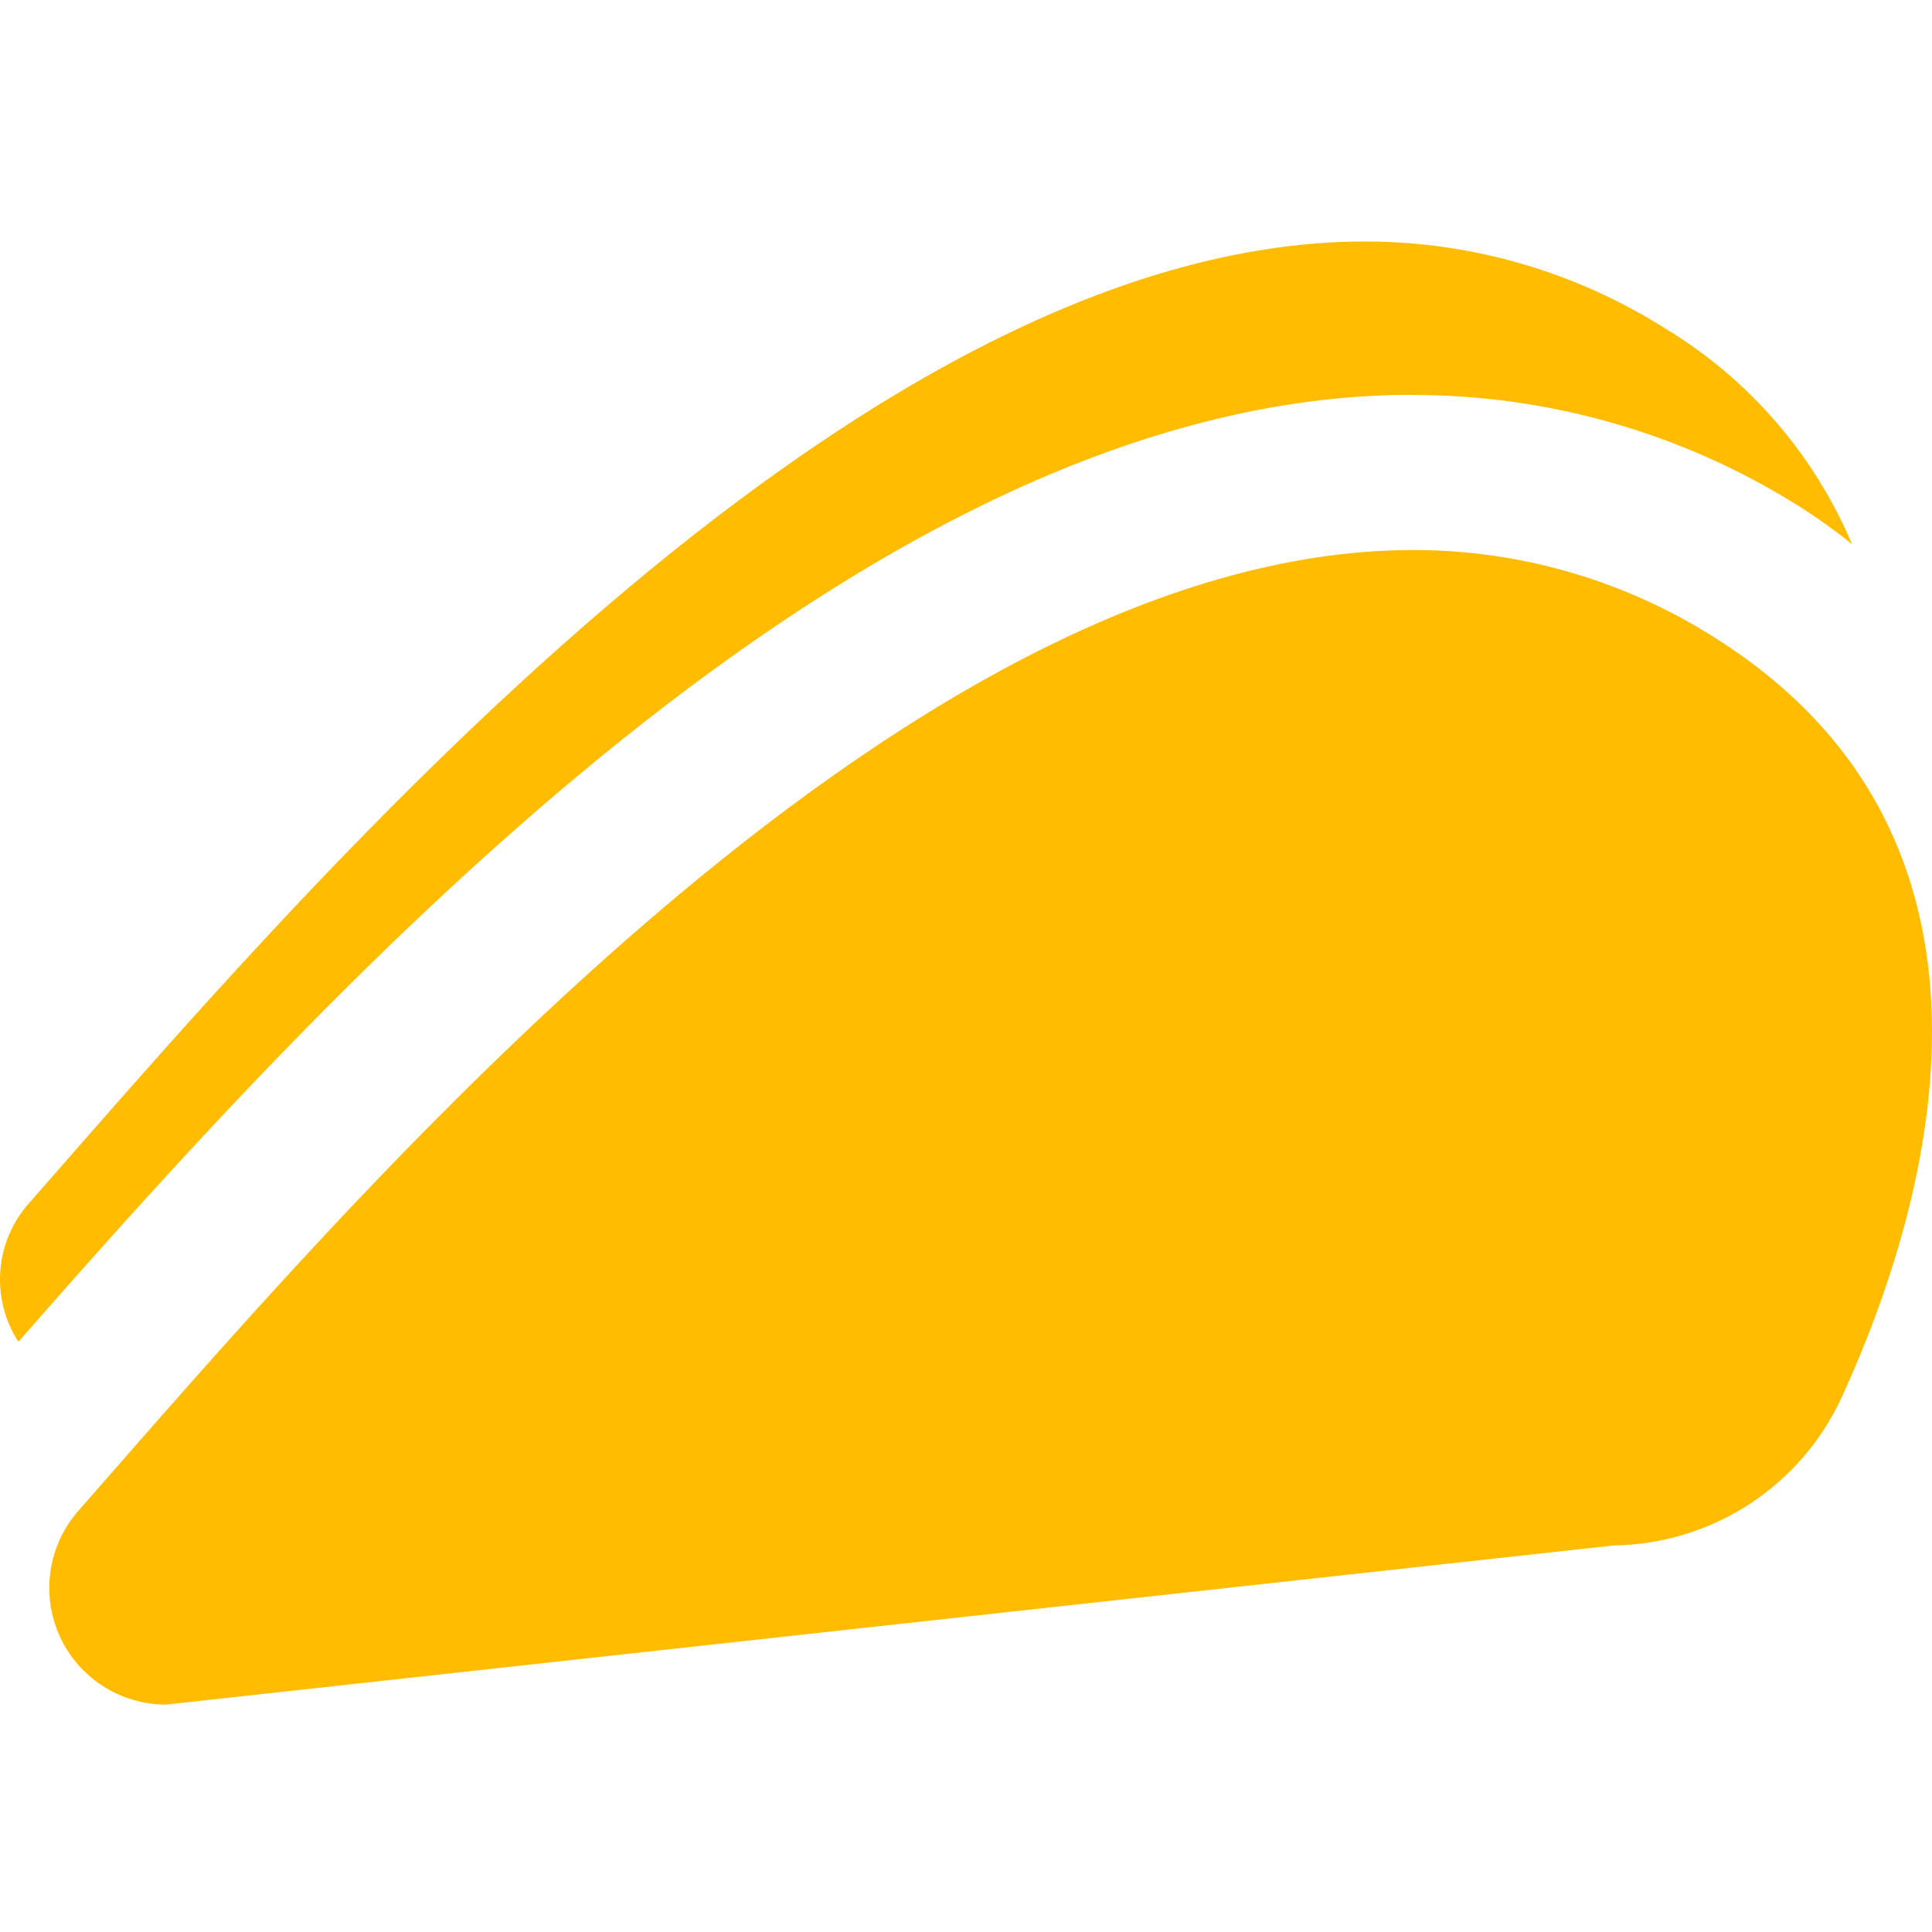
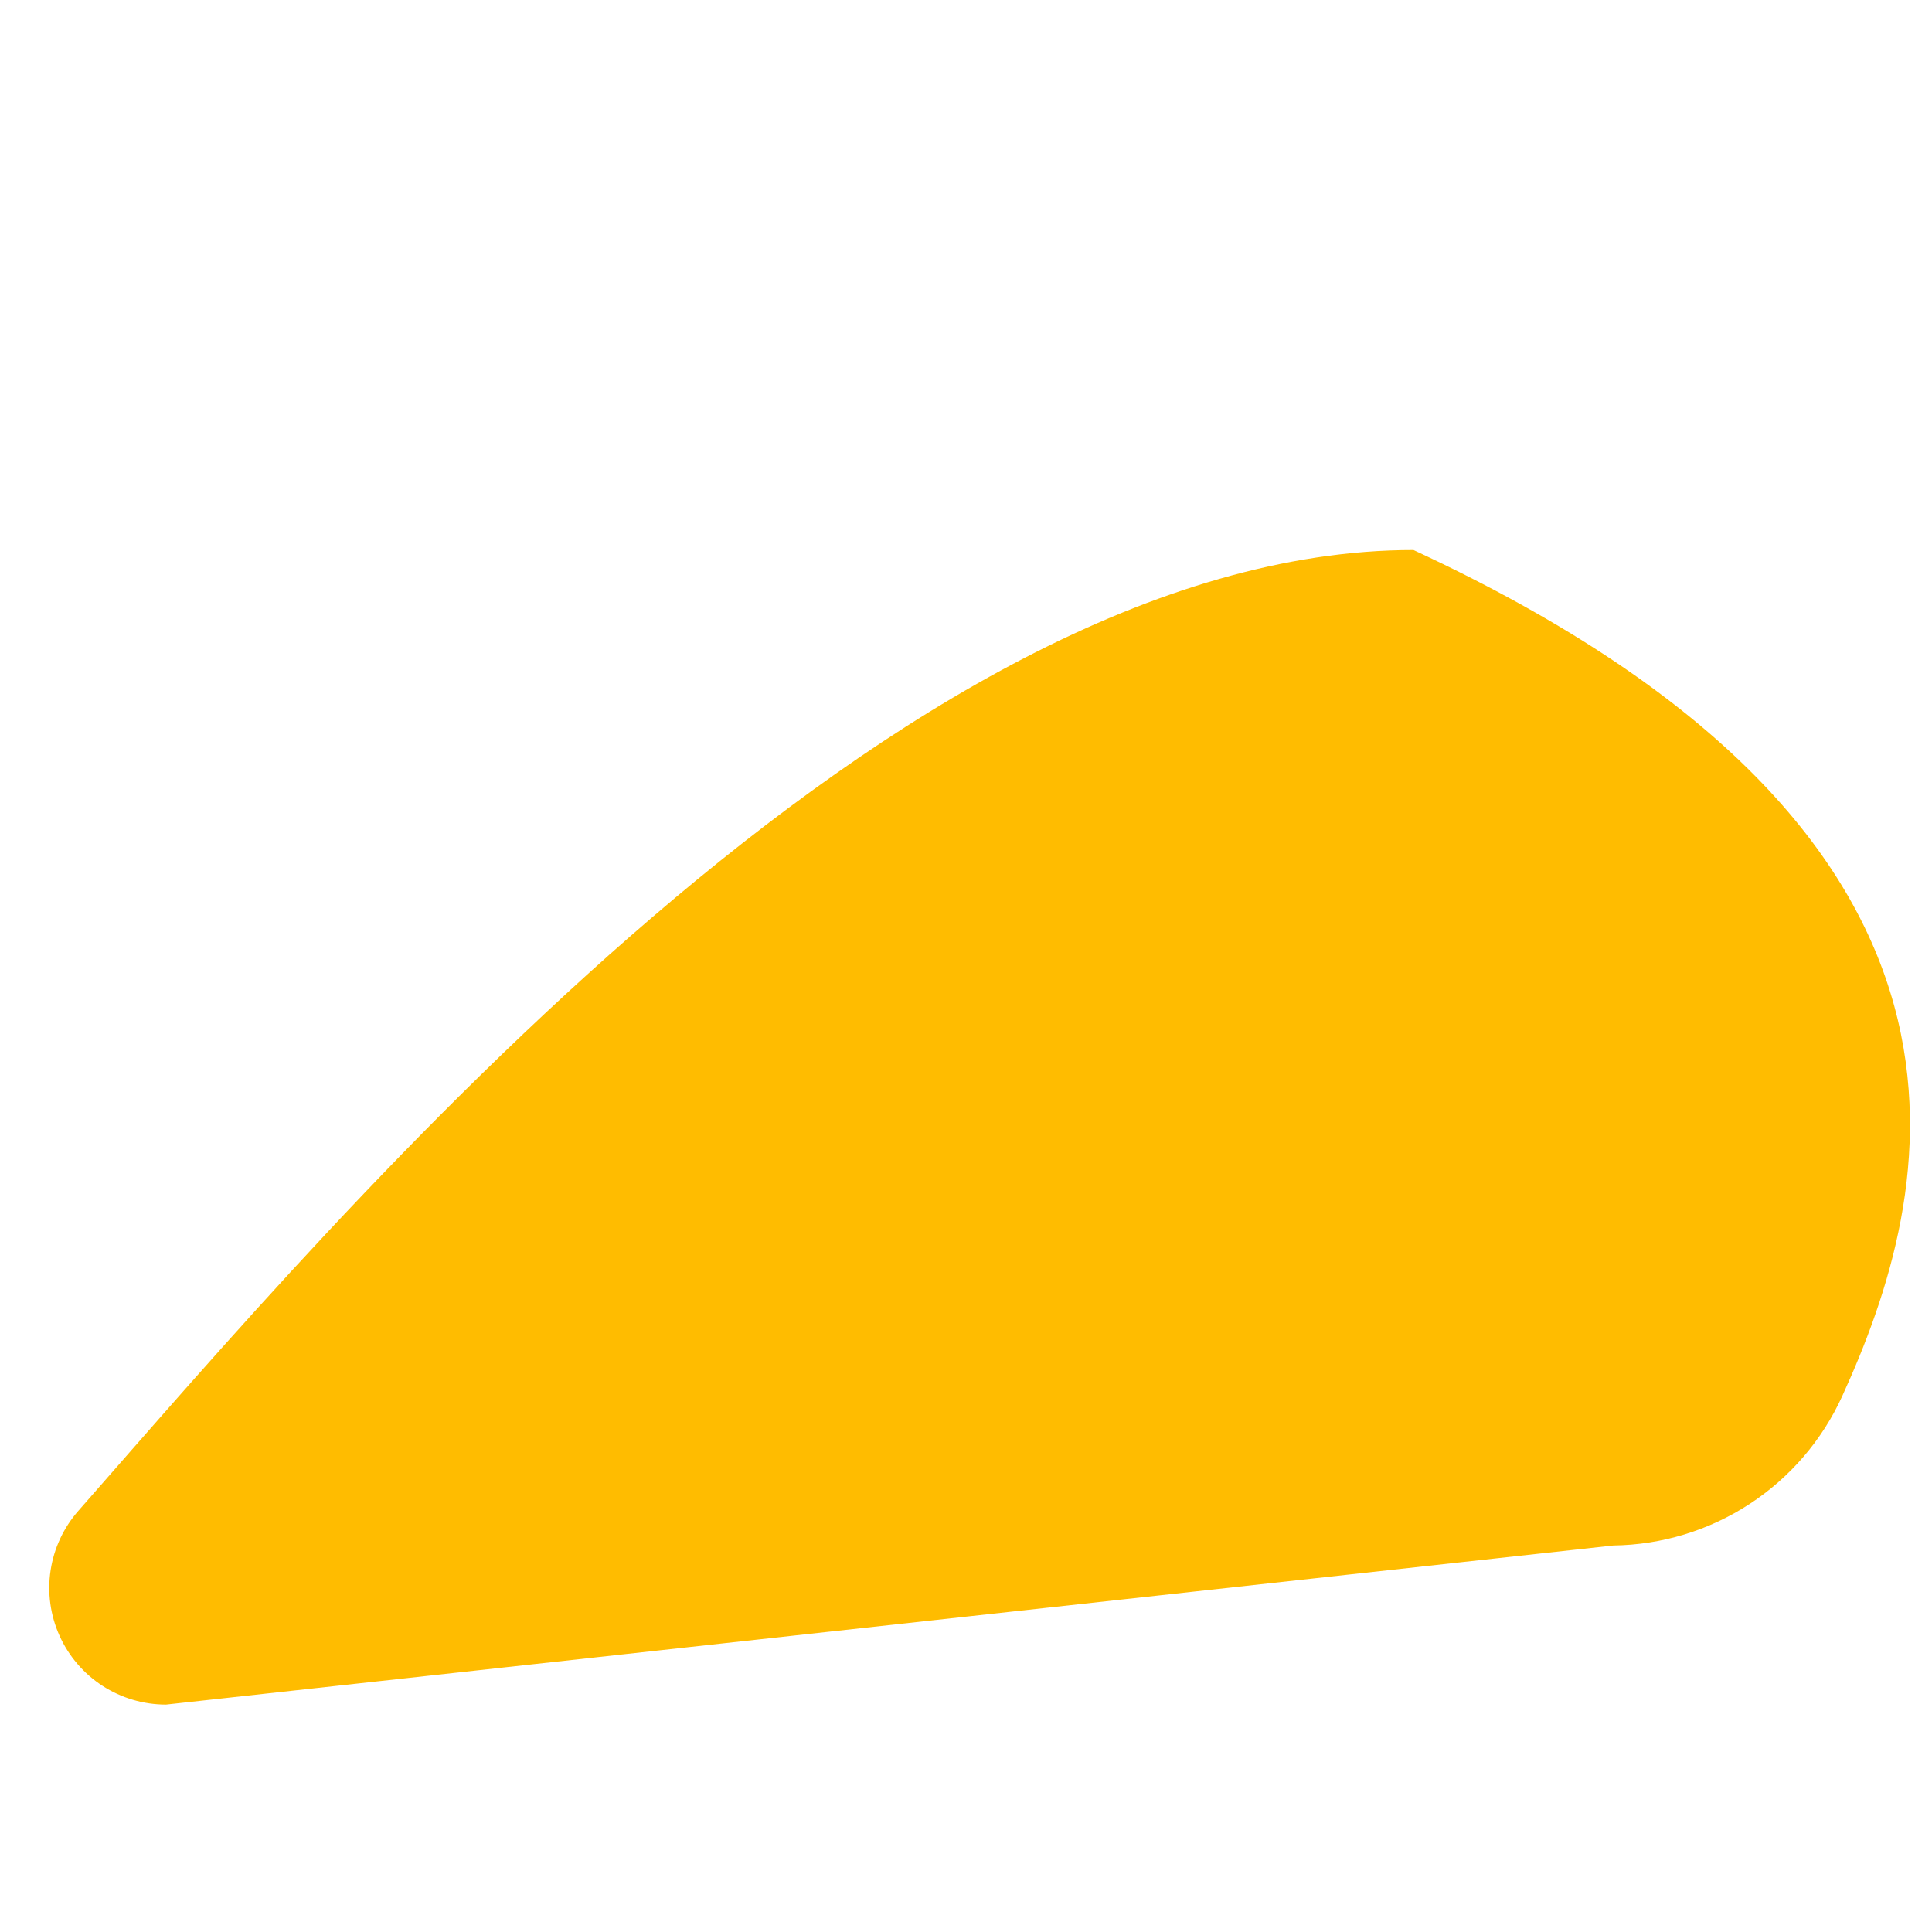
<svg xmlns="http://www.w3.org/2000/svg" width="64" height="64" viewBox="0 0 64 64" fill="none">
-   <path d="M53.443 51.196L5.497 56.467C4.752 56.466 4.024 56.251 3.398 55.847C2.773 55.443 2.278 54.866 1.973 54.188C1.667 53.509 1.564 52.756 1.676 52.02C1.788 51.284 2.11 50.596 2.604 50.038C11.405 40.011 29.788 18.22 46.823 18.22C50.351 18.22 53.807 19.223 56.786 21.113C67.328 27.733 64.049 39.624 61.028 46.245C60.364 47.705 59.298 48.946 57.955 49.823C56.612 50.699 55.047 51.176 53.443 51.196Z" fill="#FFBC00" />
-   <path d="M46.761 13.079C28.633 13.079 10.7 32.94 0.609 44.447C0.153 43.741 -0.057 42.904 0.013 42.067C0.083 41.229 0.429 40.439 0.995 39.818C9.799 29.791 28.183 8 45.217 8C48.745 7.999 52.201 9.003 55.181 10.893C57.937 12.563 60.096 15.059 61.35 18.027C60.779 17.565 60.181 17.138 59.558 16.747C55.722 14.344 51.285 13.074 46.758 13.084" fill="#FFBC00" />
+   <path d="M53.443 51.196L5.497 56.467C4.752 56.466 4.024 56.251 3.398 55.847C2.773 55.443 2.278 54.866 1.973 54.188C1.667 53.509 1.564 52.756 1.676 52.02C1.788 51.284 2.11 50.596 2.604 50.038C11.405 40.011 29.788 18.22 46.823 18.22C67.328 27.733 64.049 39.624 61.028 46.245C60.364 47.705 59.298 48.946 57.955 49.823C56.612 50.699 55.047 51.176 53.443 51.196Z" fill="#FFBC00" />
</svg>